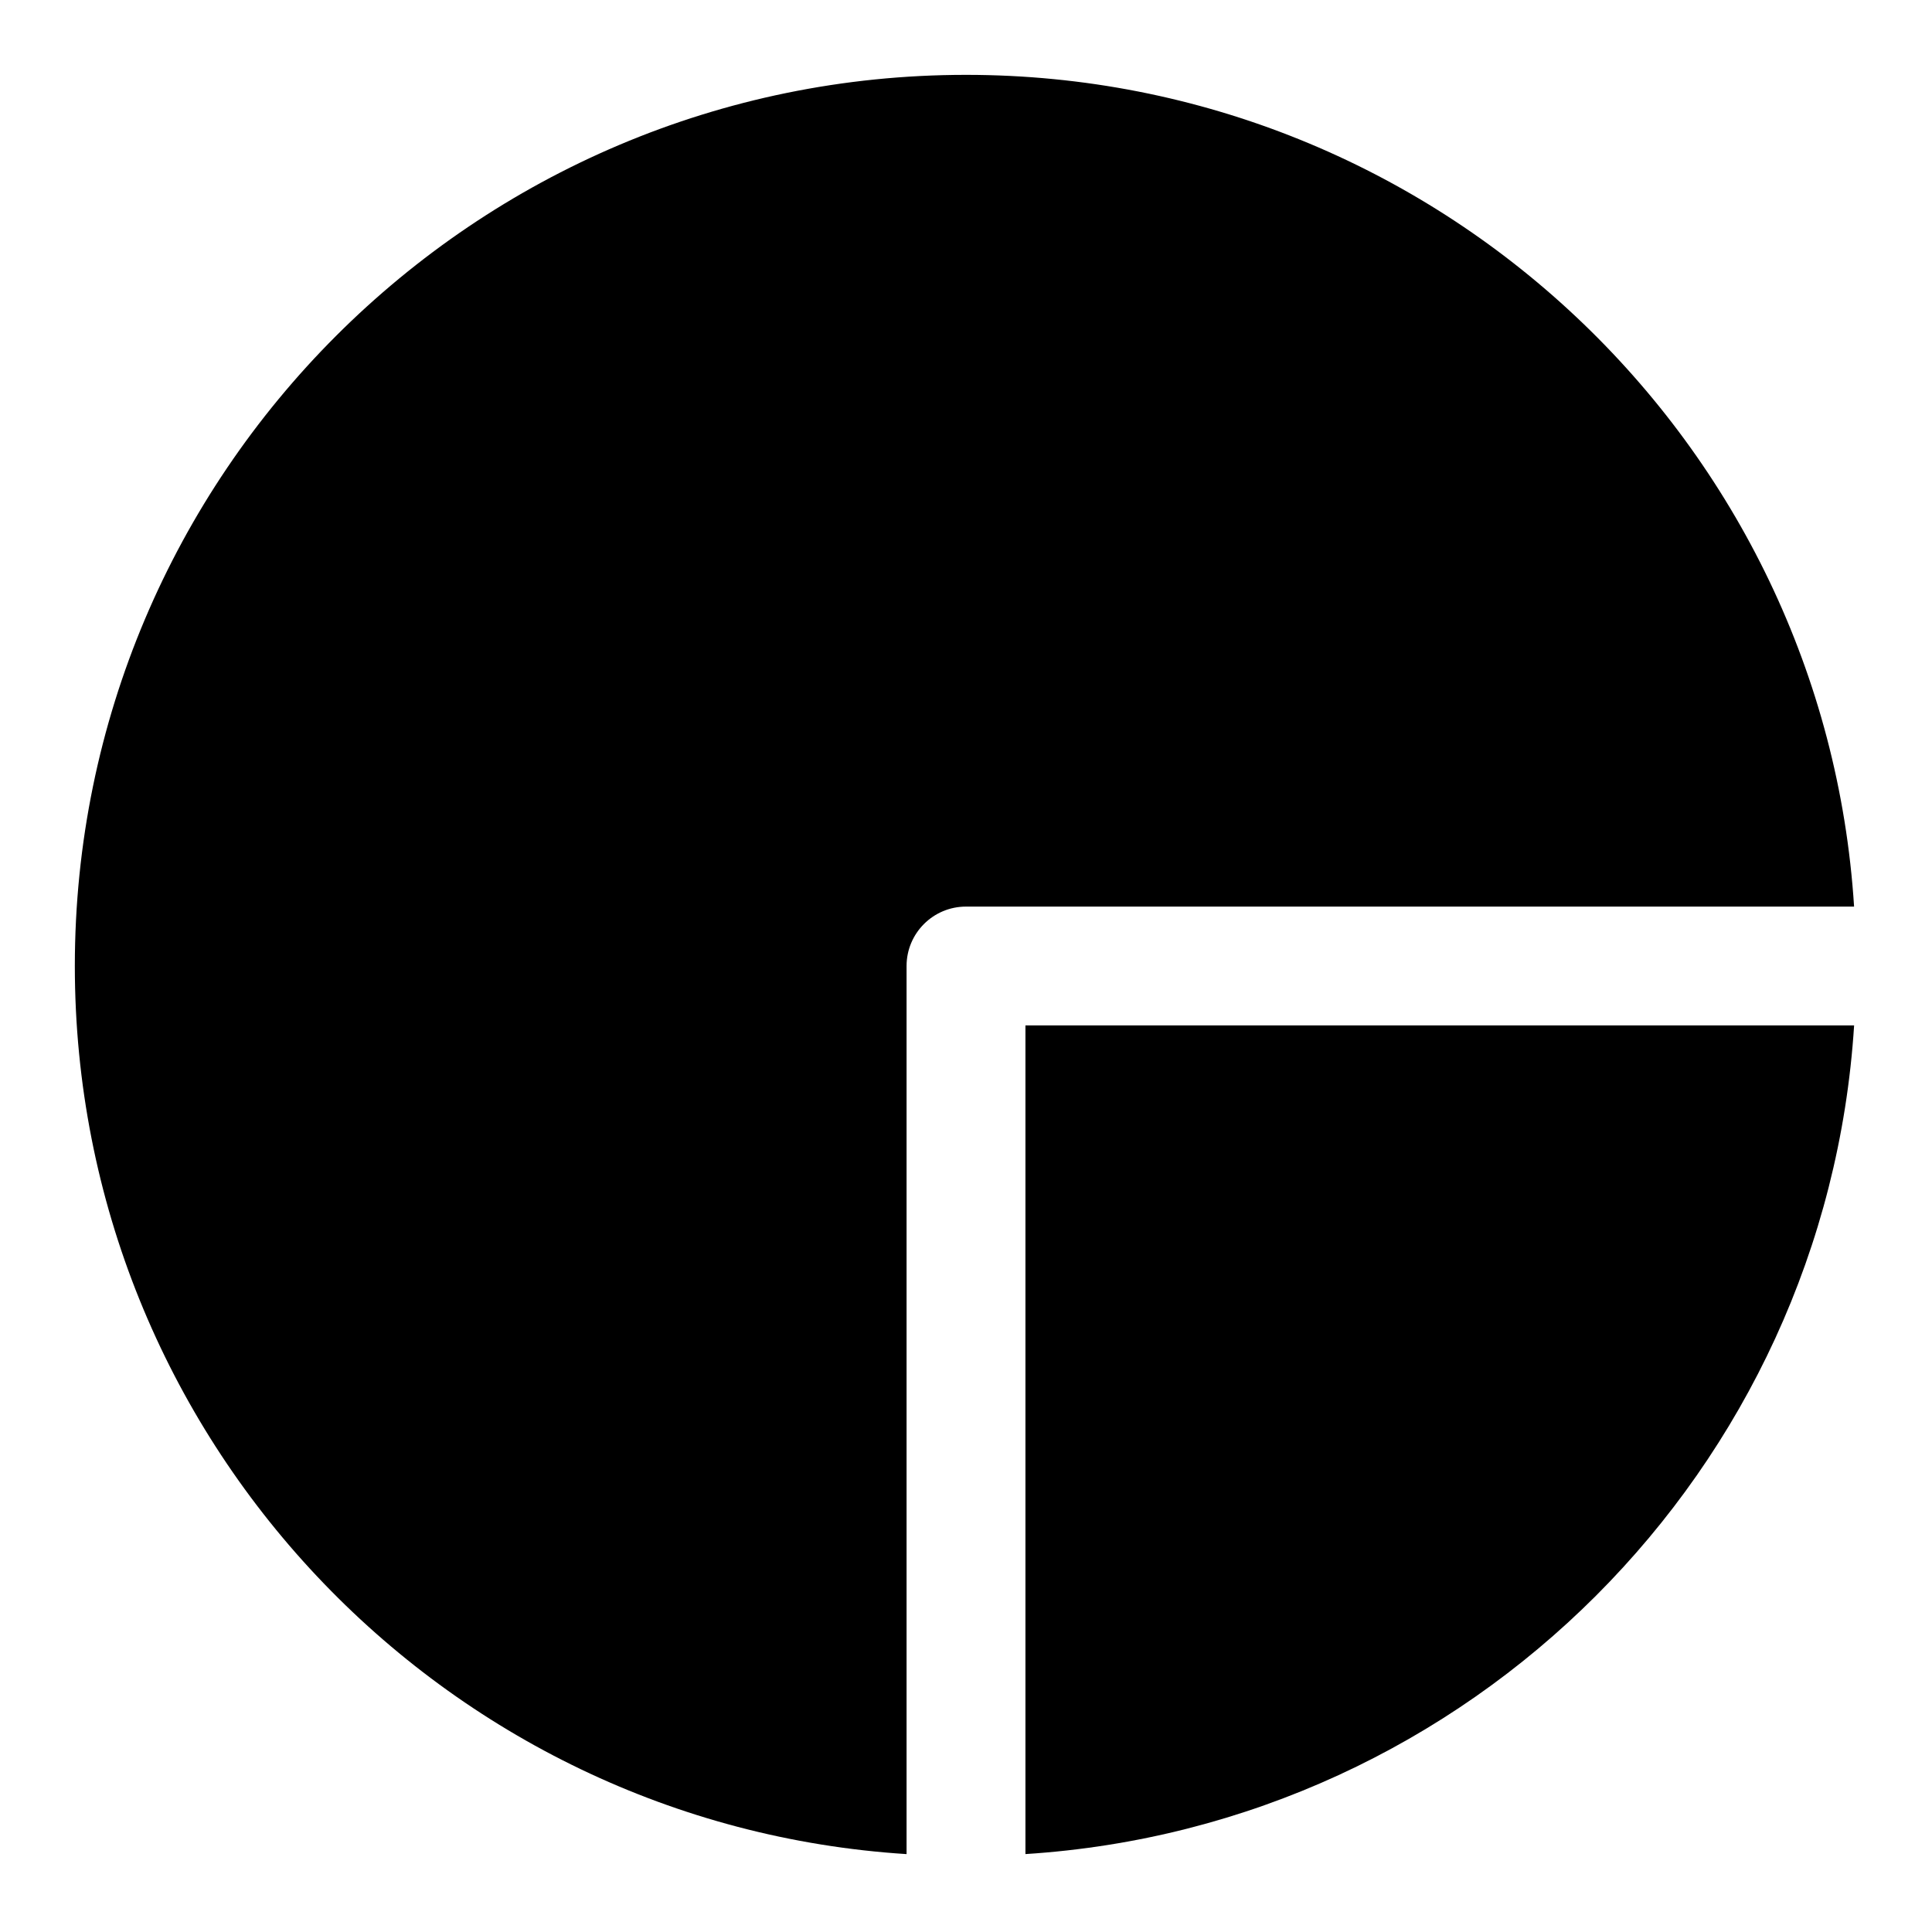
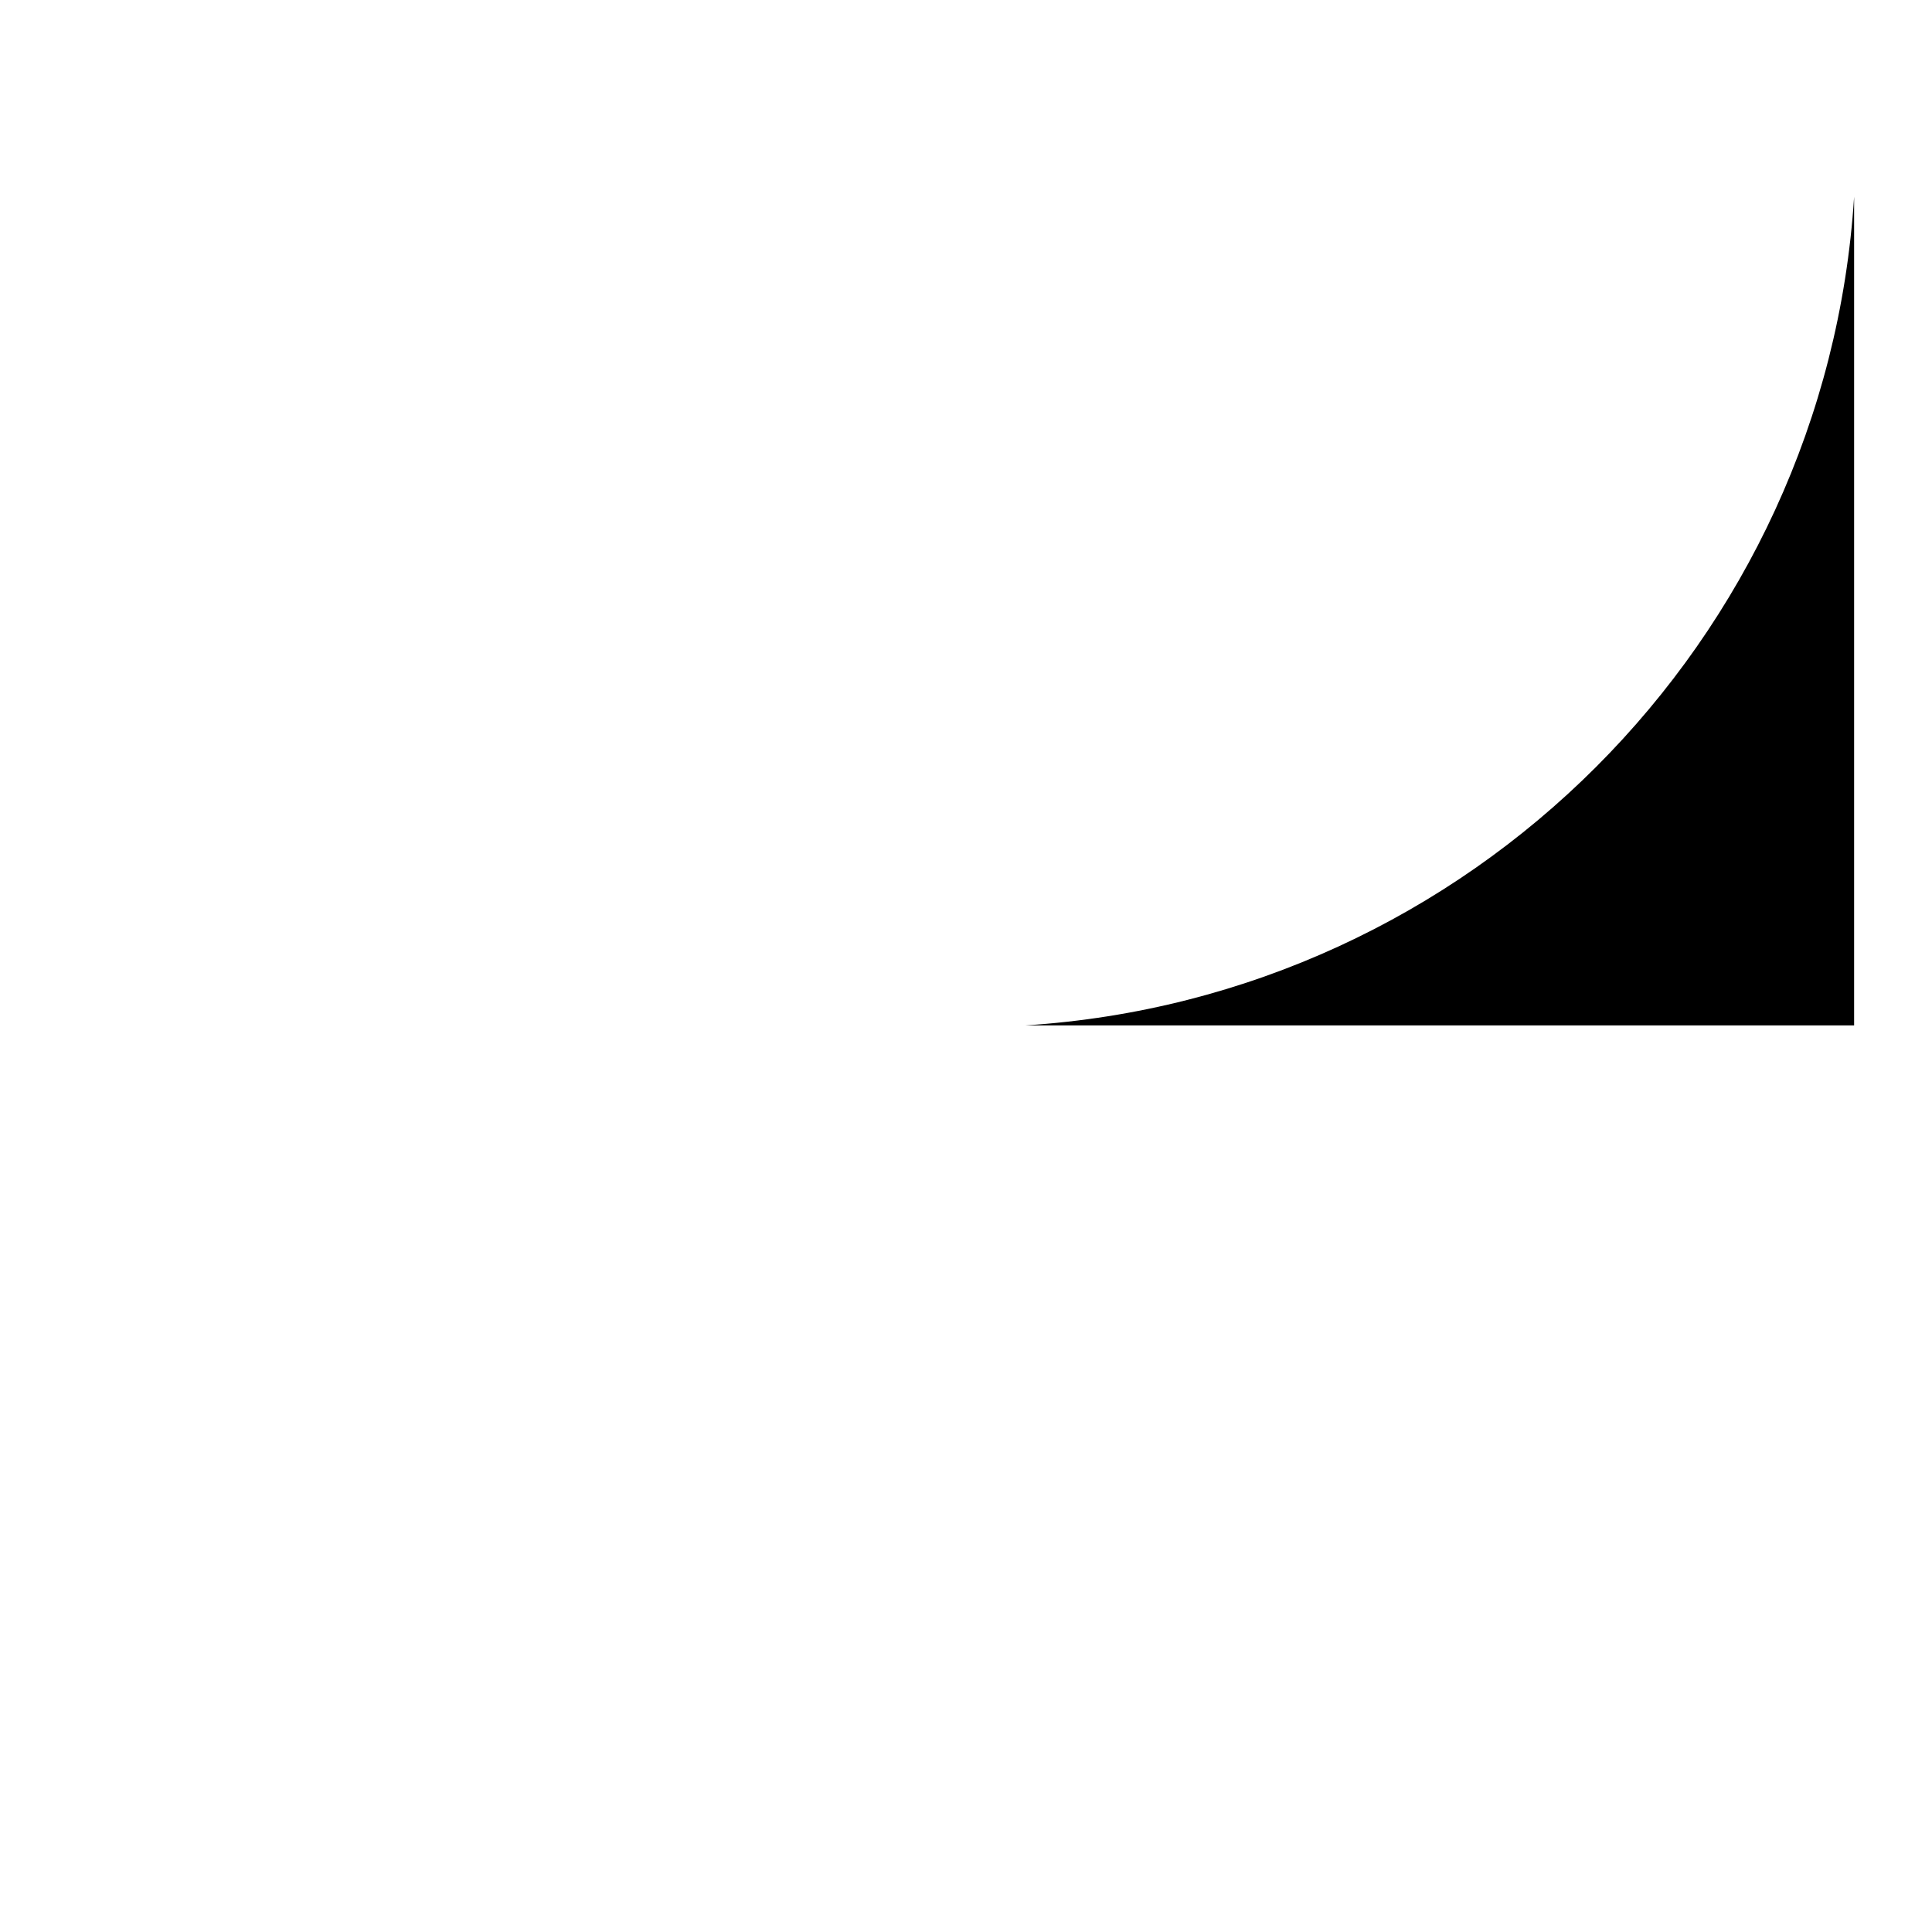
<svg xmlns="http://www.w3.org/2000/svg" fill="#000000" width="800px" height="800px" version="1.1" viewBox="144 144 512 512">
  <g fill-rule="evenodd">
-     <path d="m384.25 635.36v-235.36c0-8.691 7.055-15.742 15.742-15.742h235.36c-7.824-123.01-110.3-220.42-235.36-220.42-130.34 0-236.16 105.82-236.16 236.16 0 125.05 97.41 227.53 220.42 235.36z" />
-     <path d="m635.36 415.74h-219.61v219.61c117.83-7.512 212.12-101.82 219.61-219.61z" />
+     <path d="m635.36 415.74h-219.61c117.83-7.512 212.12-101.82 219.61-219.61z" />
  </g>
</svg>